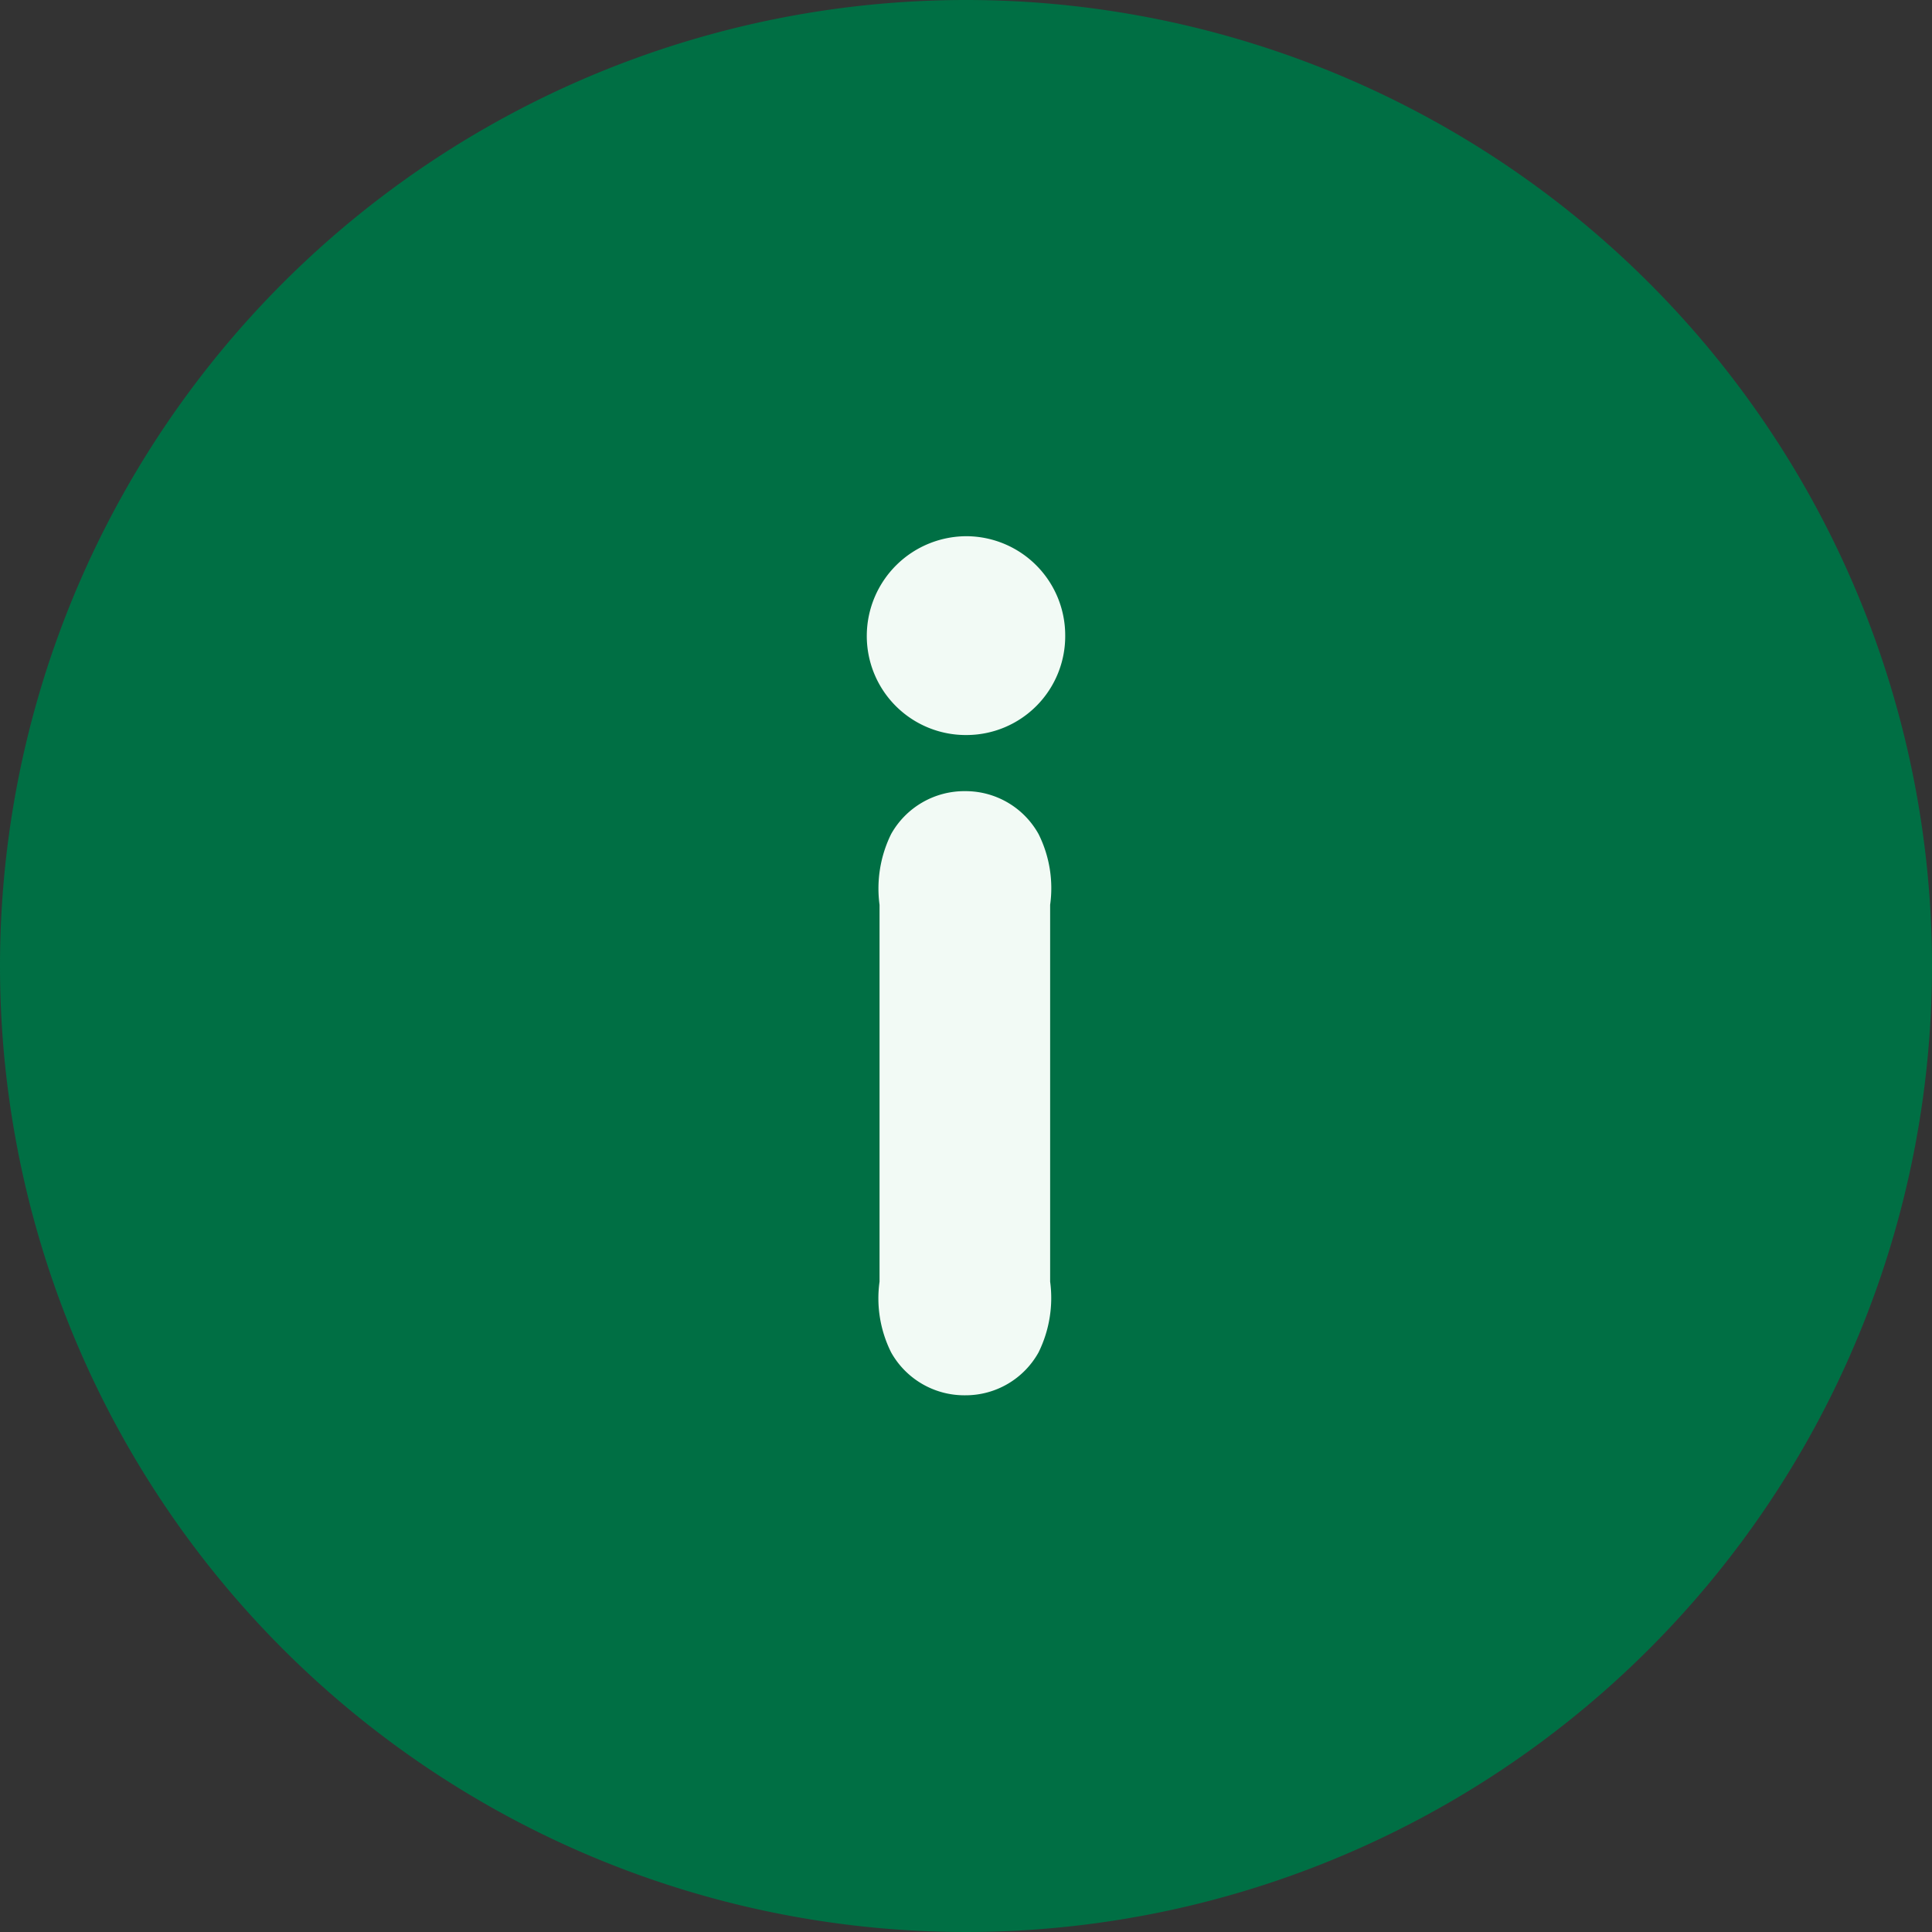
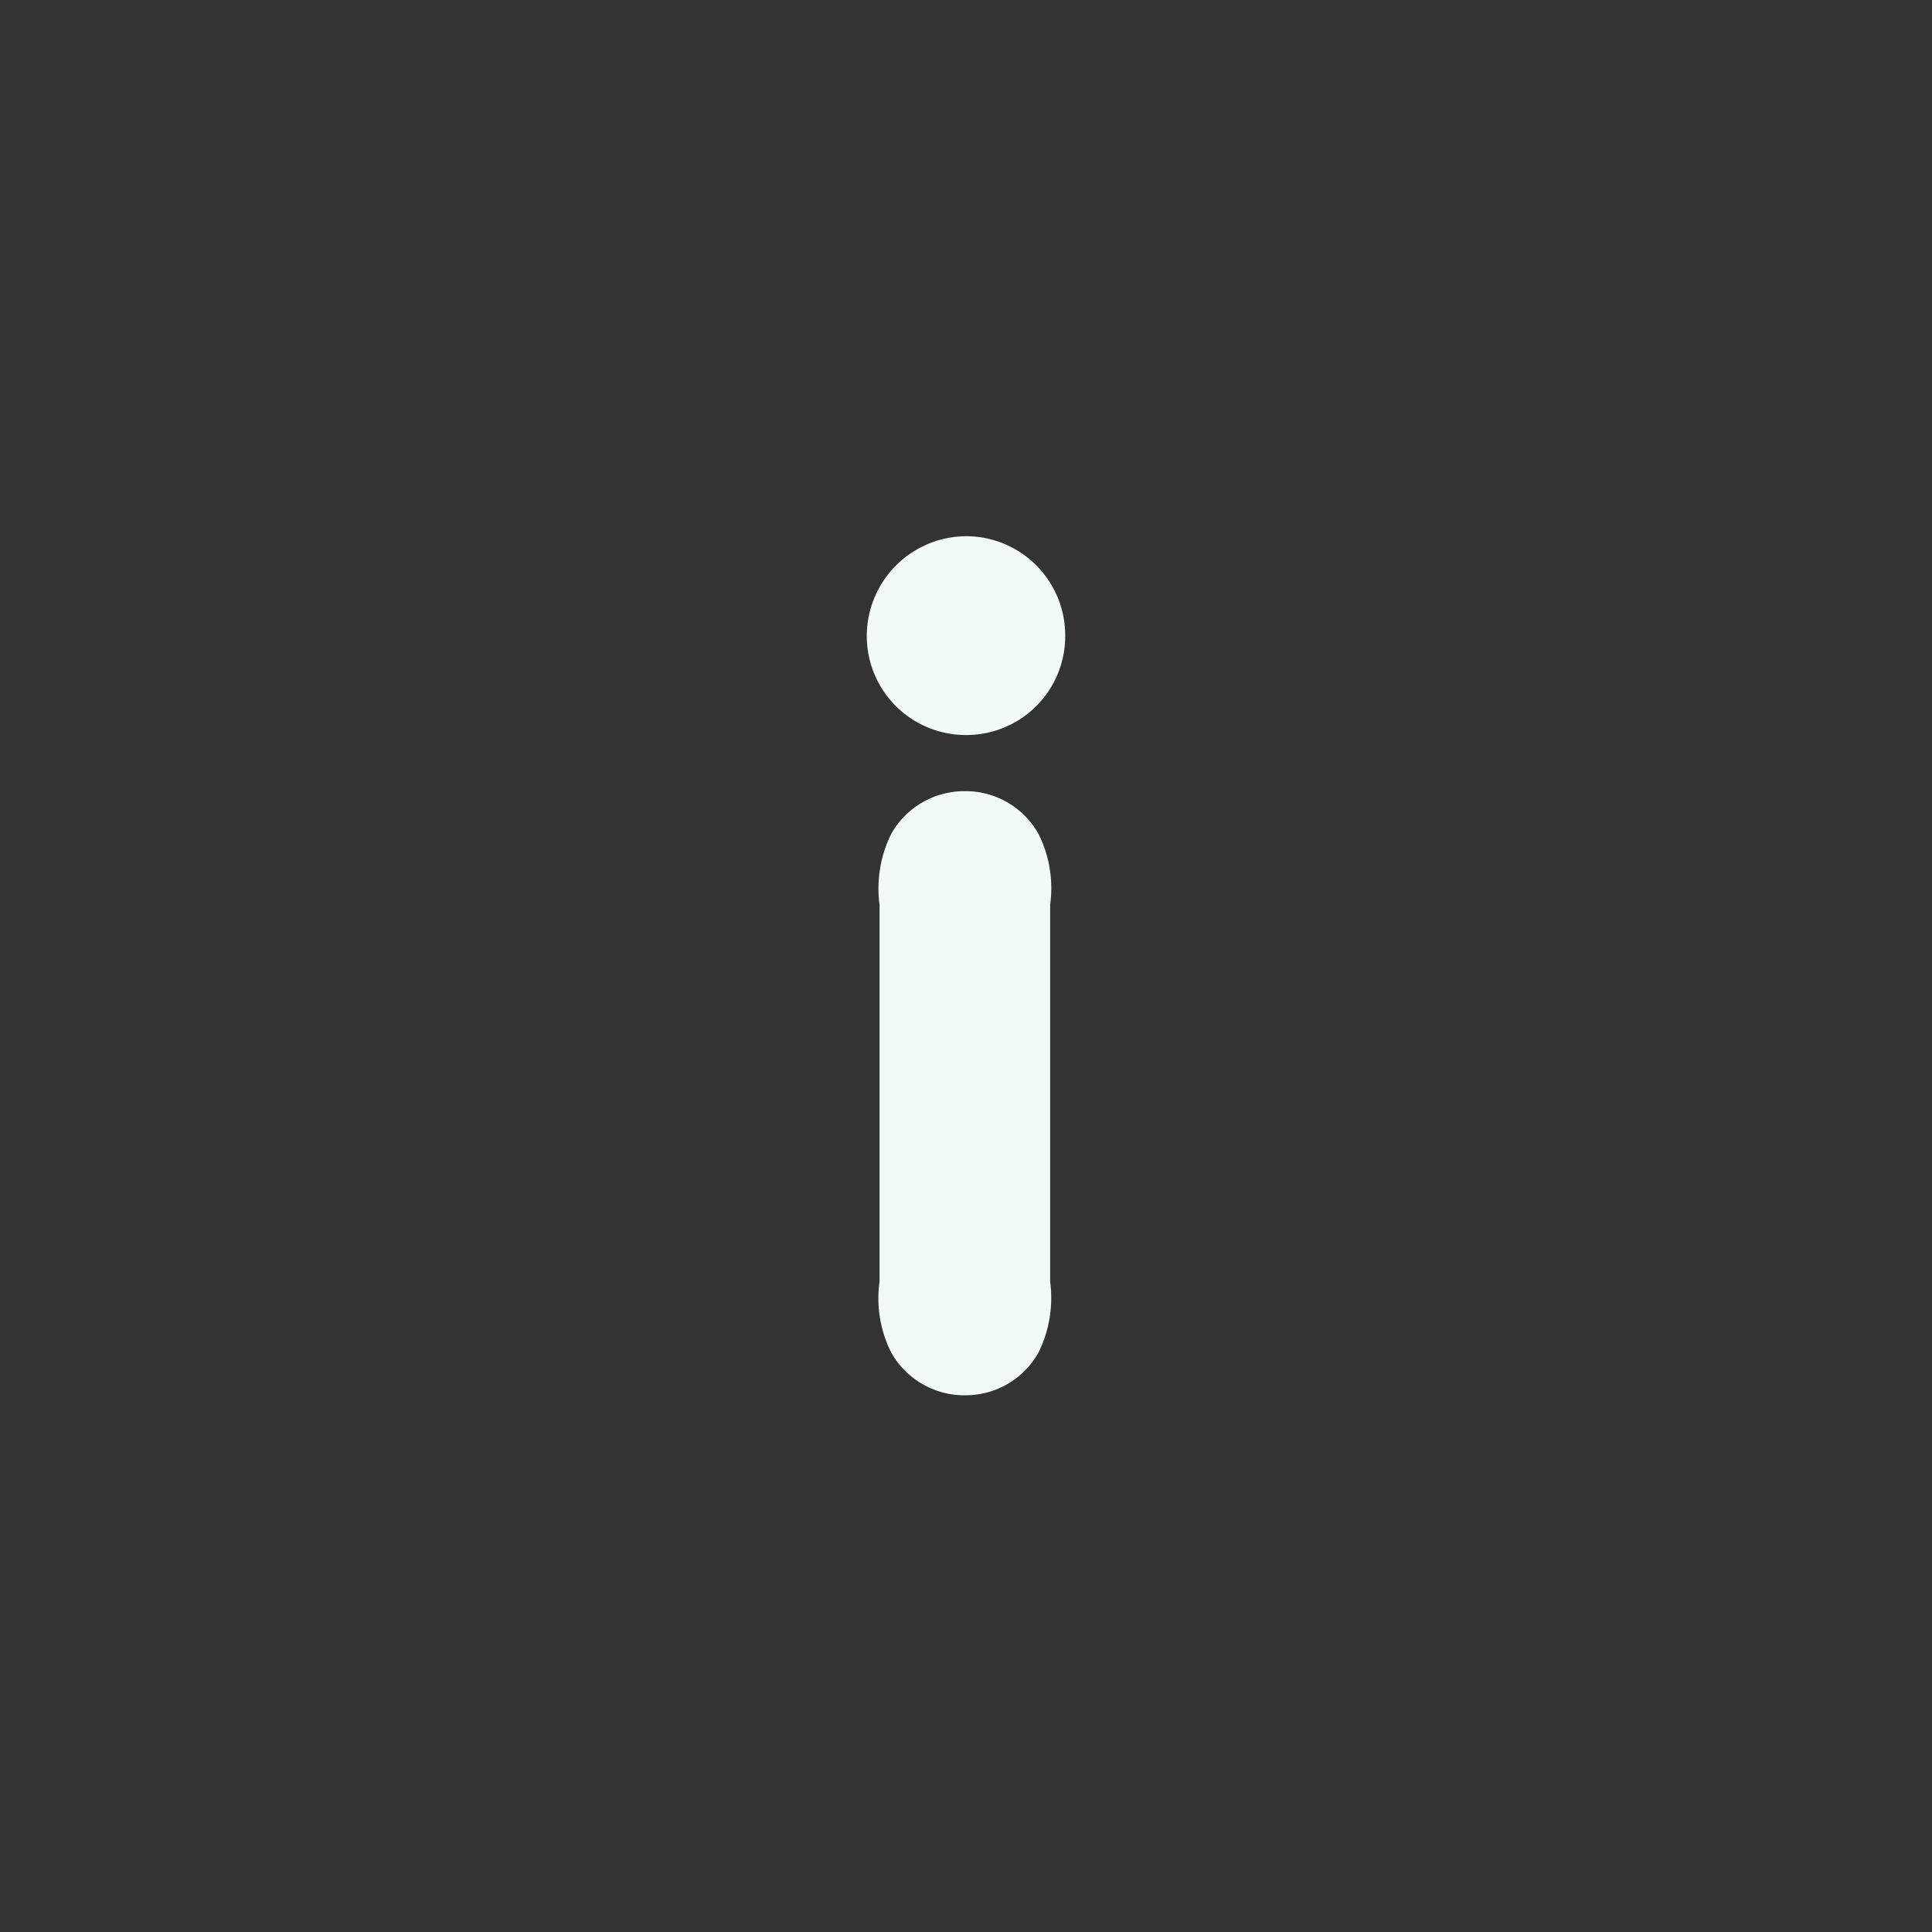
<svg xmlns="http://www.w3.org/2000/svg" id="Group_2934" data-name="Group 2934" width="20" height="20" viewBox="0 0 20 20">
  <rect x="0" y="0" width="20" height="20" fill="#333333" stroke="none" />
-   <path id="Path_1074" data-name="Path 1074" d="M10,0A10,10,0,1,1,0,10,10,10,0,0,1,10,0Z" fill="#006f44" />
  <path id="Path_1073" data-name="Path 1073" d="M1.561-8.8A1.033,1.033,0,0,0,.516-7.775,1.025,1.025,0,0,0,1.549-6.742,1.023,1.023,0,0,0,2.57-7.775,1.026,1.026,0,0,0,1.561-8.8ZM.648-1.084a1.253,1.253,0,0,0,.12.733.869.869,0,0,0,.769.444.864.864,0,0,0,.757-.444,1.275,1.275,0,0,0,.12-.733v-3.9a1.253,1.253,0,0,0-.12-.733.864.864,0,0,0-.757-.444.869.869,0,0,0-.769.444,1.275,1.275,0,0,0-.12.733Z" transform="translate(8.457 14.351)" fill="#f2faf5" />
</svg>